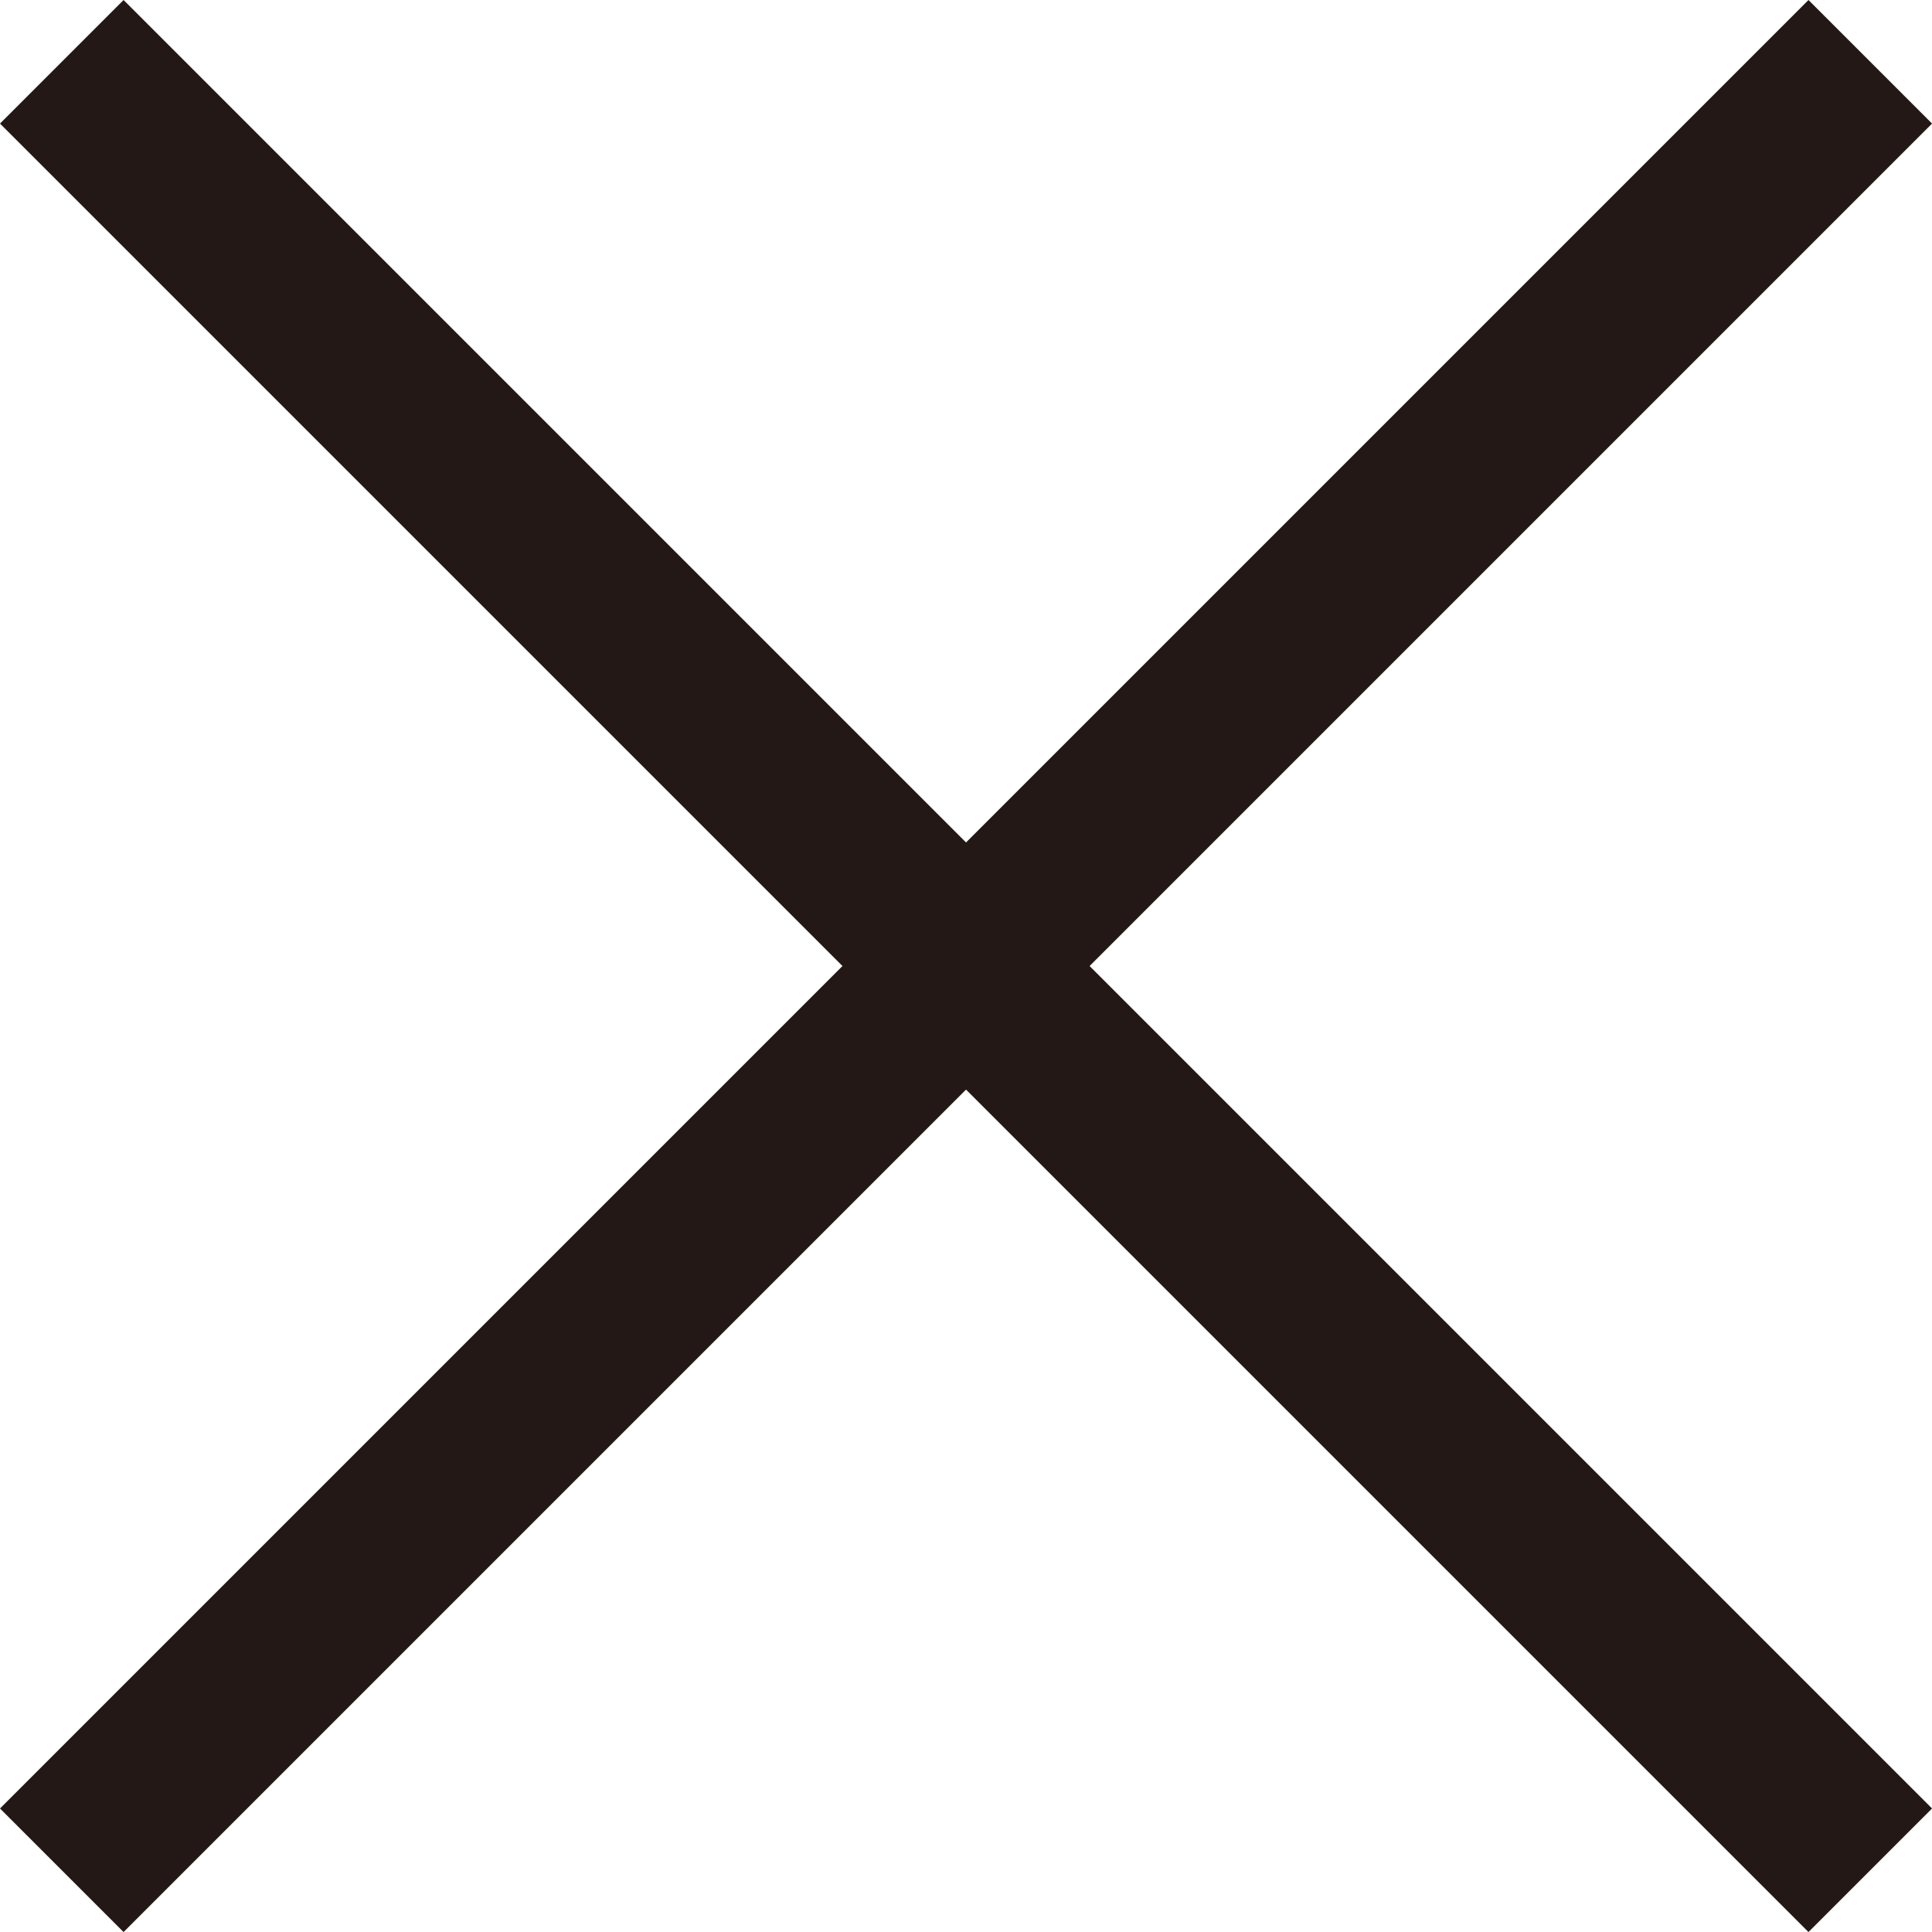
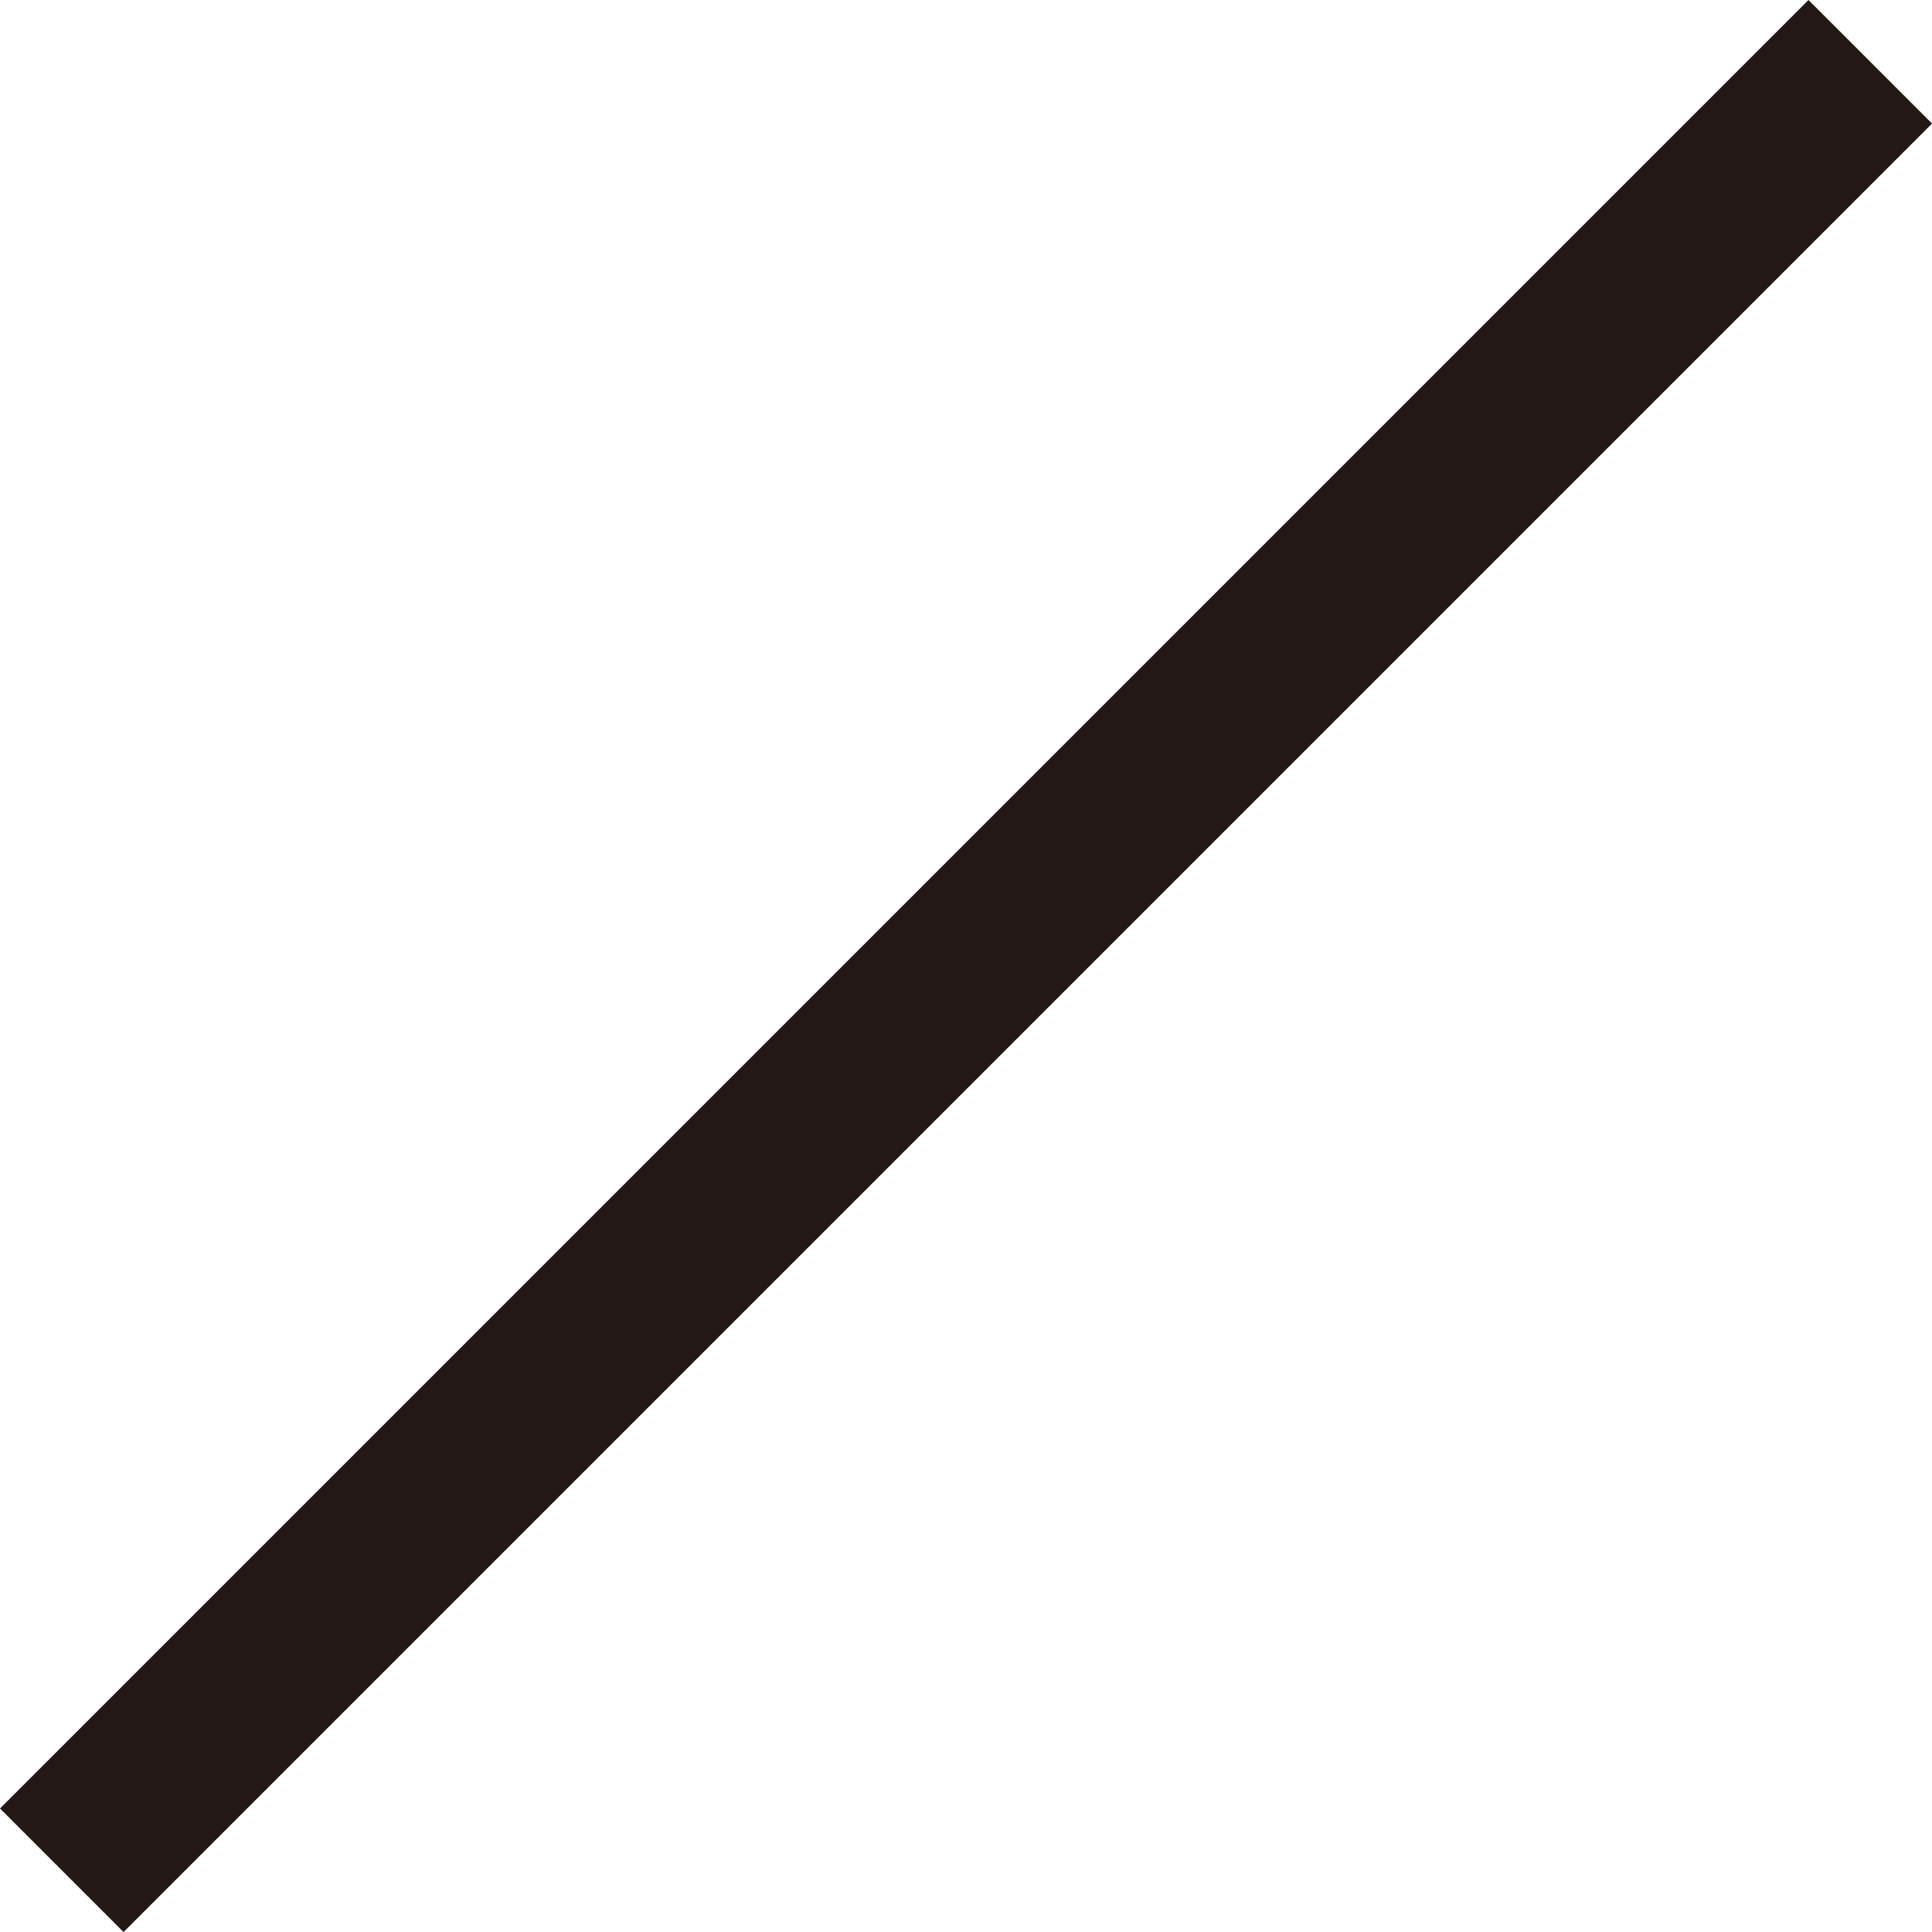
<svg xmlns="http://www.w3.org/2000/svg" width="37.391" height="37.391" viewBox="0 0 37.391 37.391">
  <g id="mv_modal_close" transform="translate(1.196 1.196)">
-     <line id="線_3" data-name="線 3" x2="35" y2="35" transform="translate(0 0)" fill="none" stroke="#231815" stroke-miterlimit="10" stroke-width="3.382" />
    <line id="線_4" data-name="線 4" x1="35" y2="35" transform="translate(0 0)" fill="none" stroke="#231815" stroke-miterlimit="10" stroke-width="3.382" />
  </g>
</svg>